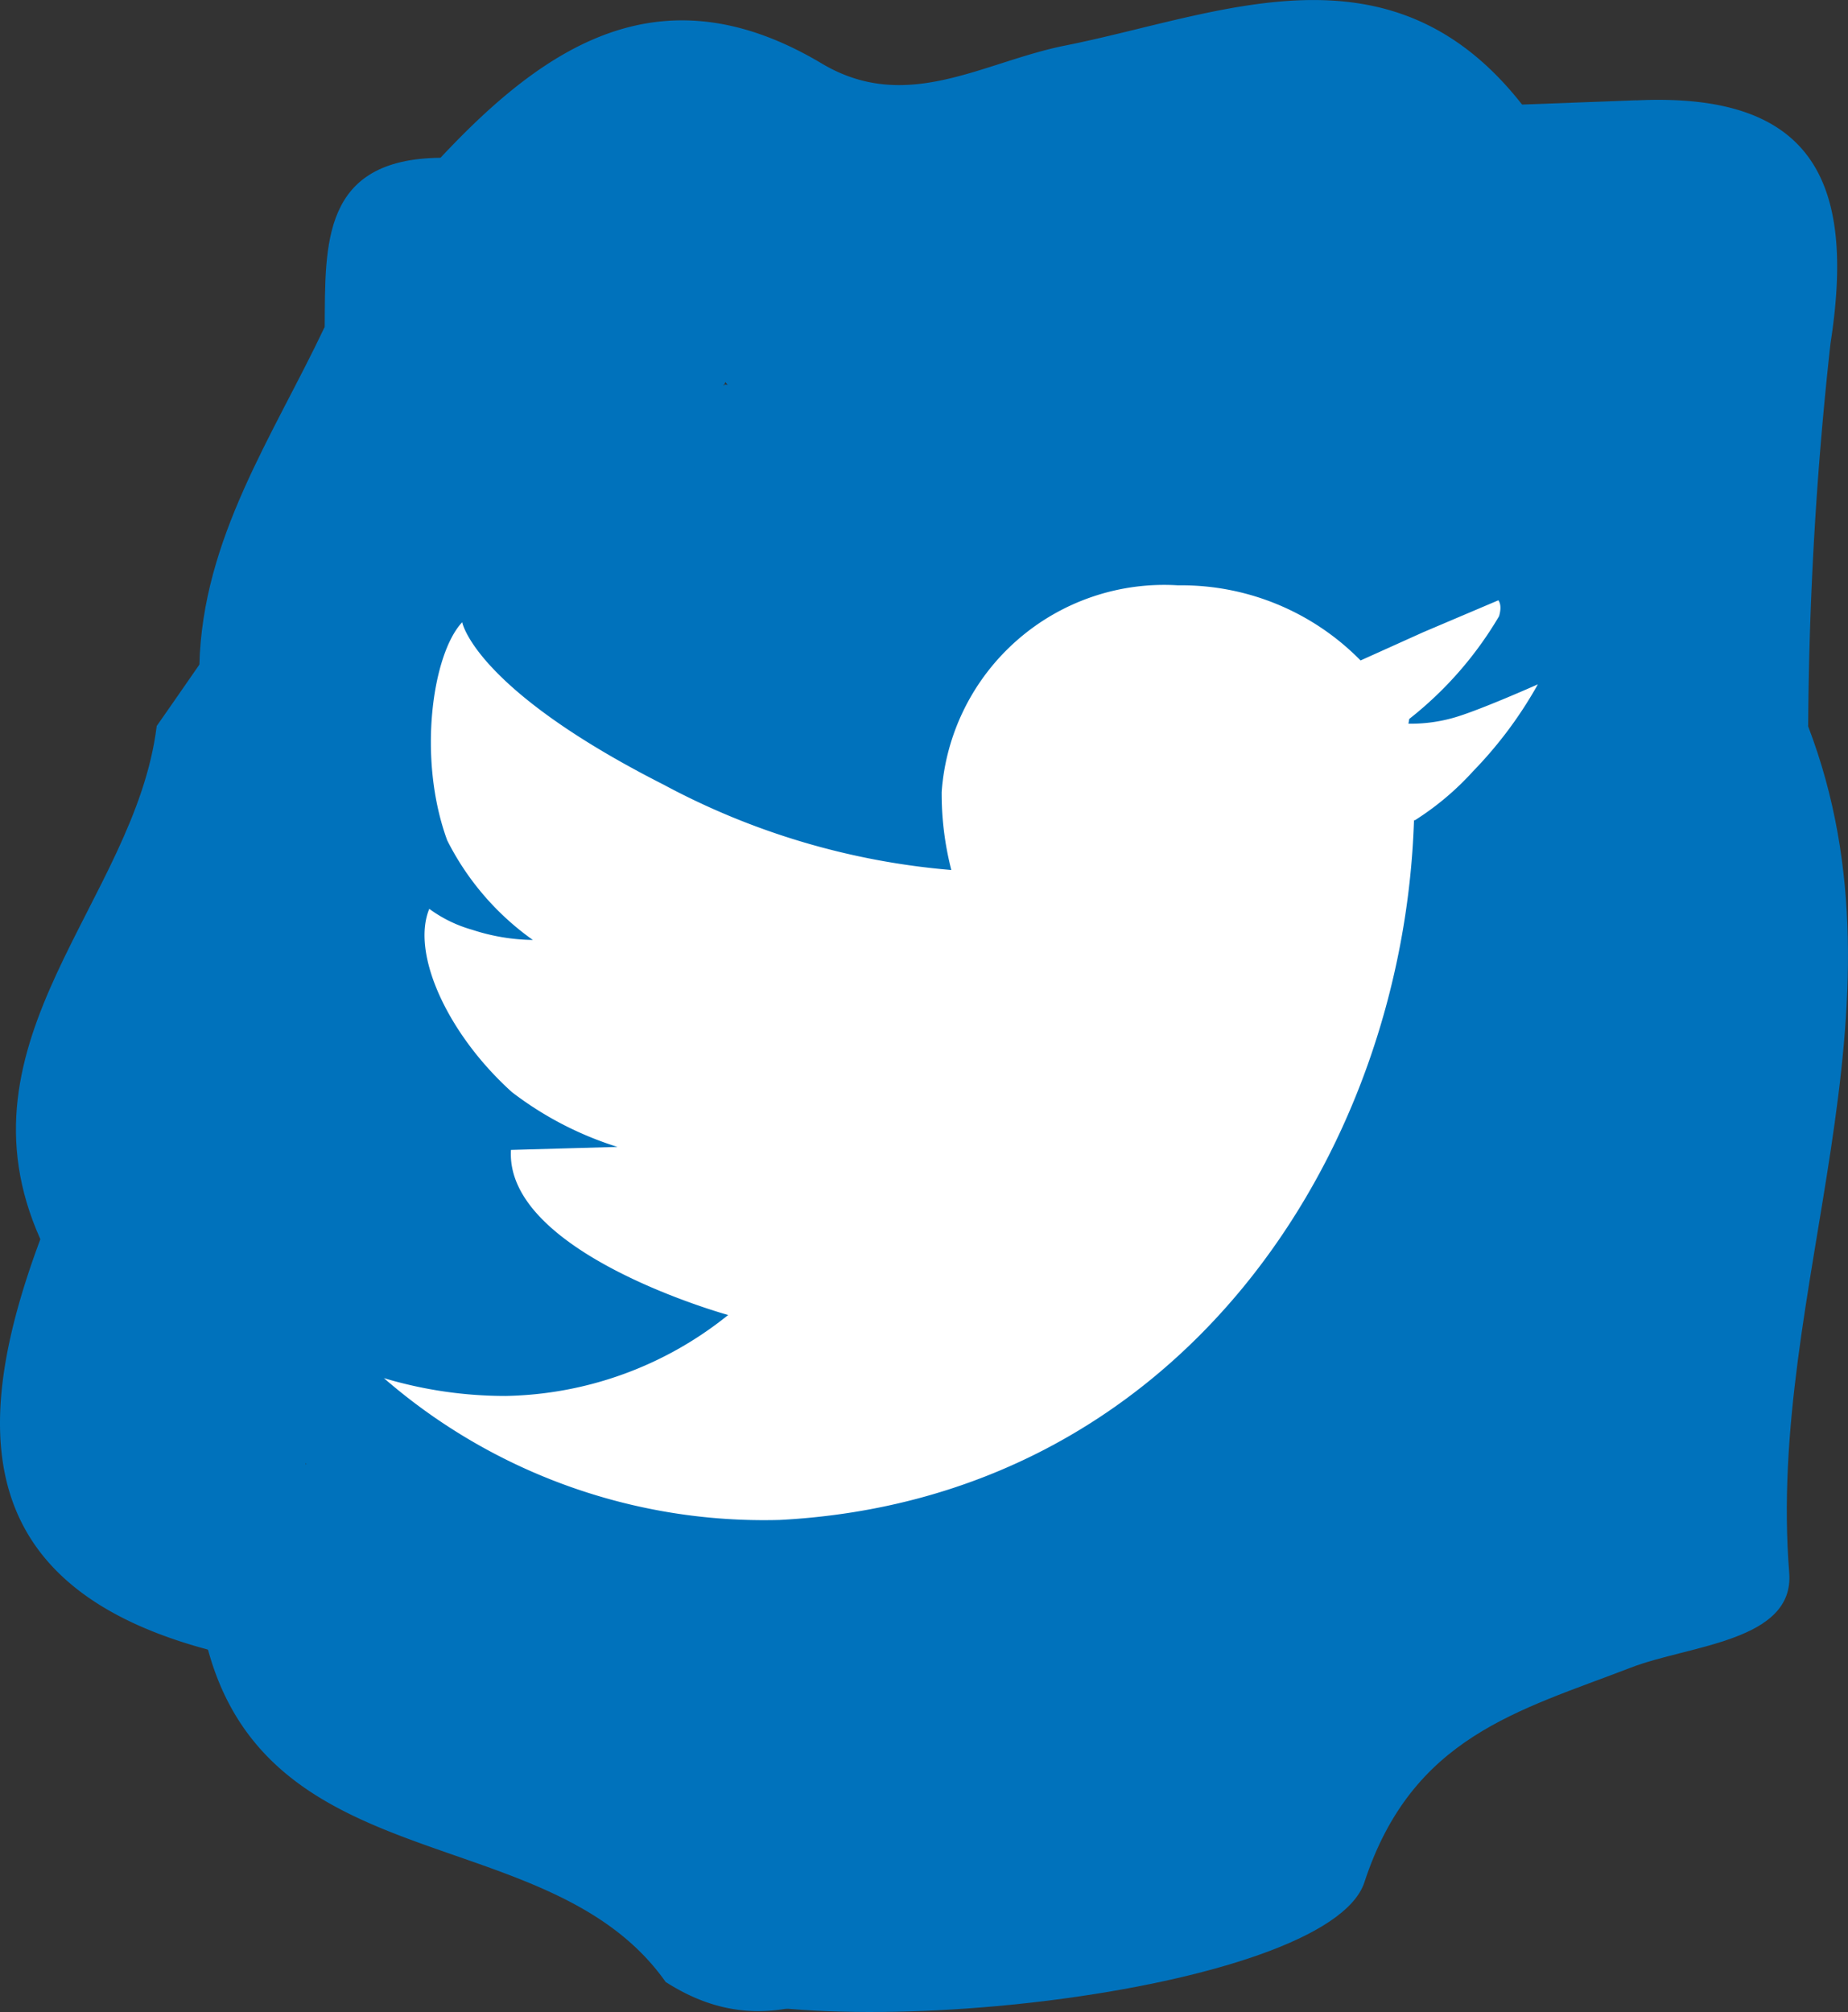
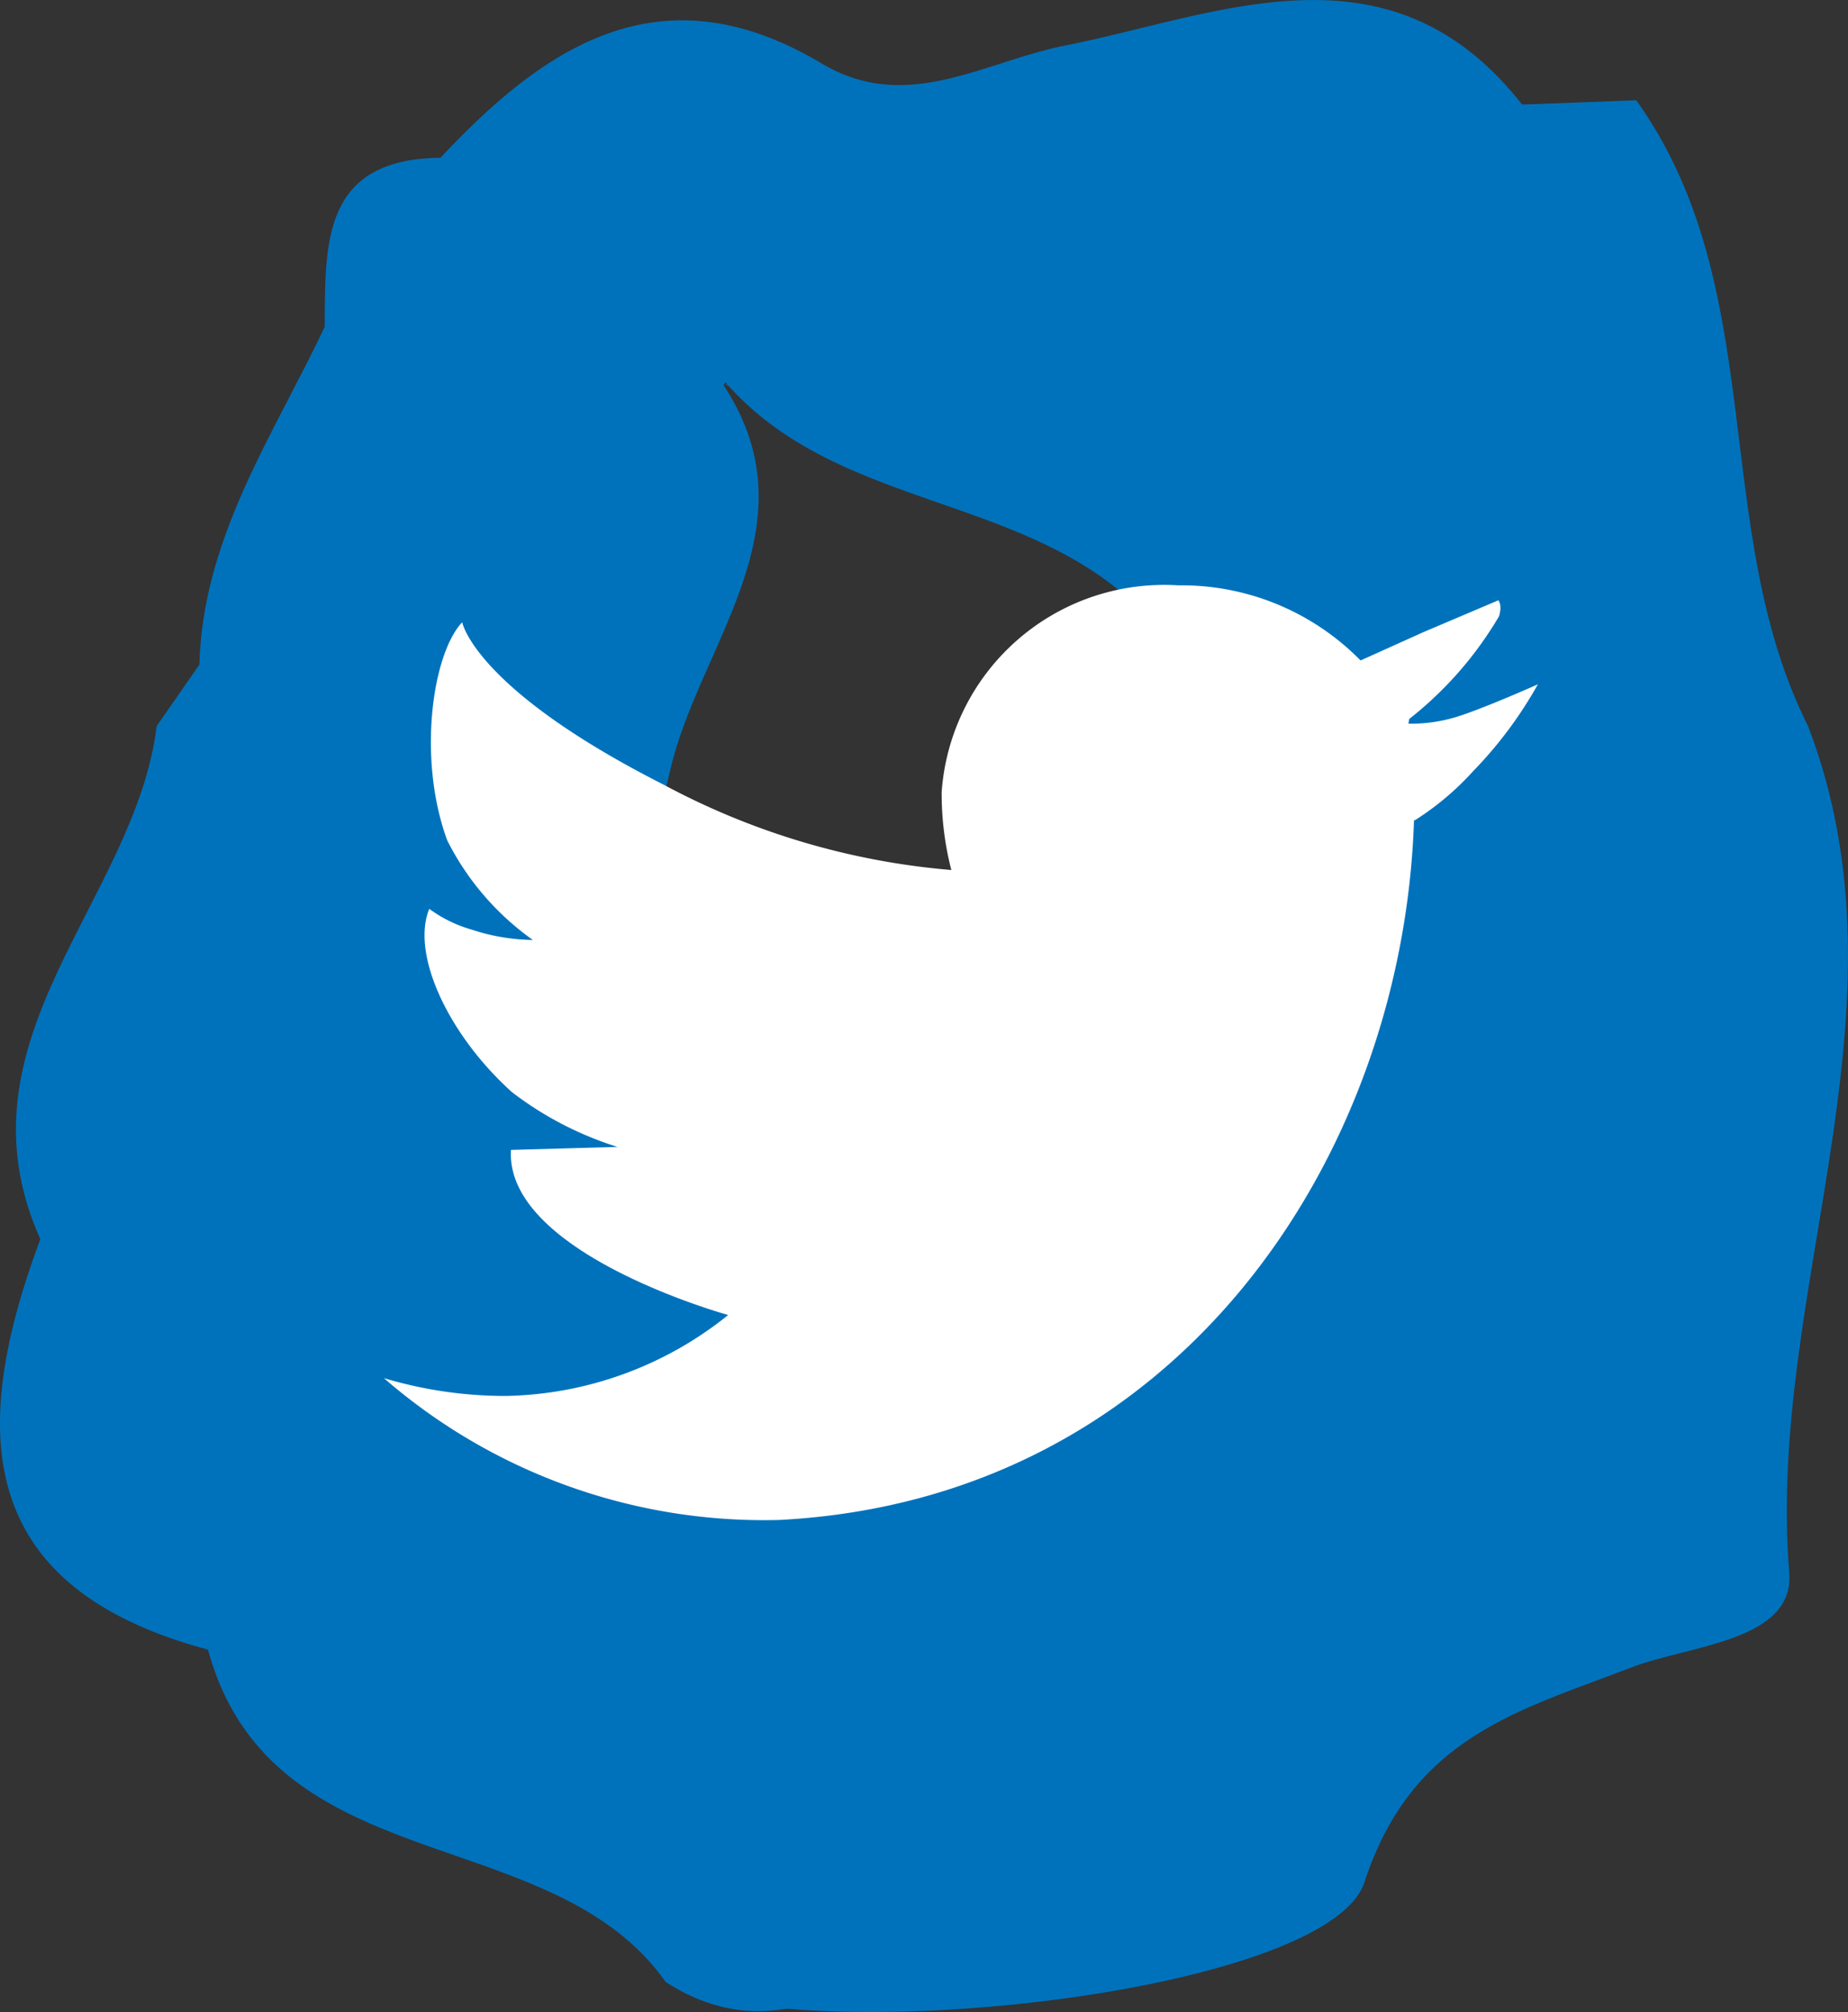
<svg xmlns="http://www.w3.org/2000/svg" width="36.157" height="39.371" viewBox="0 0 36.157 39.371">
  <rect x="0" y="0" width="36.157" height="39.371" fill="#333333" stroke="none" />
  <defs>
    <style>.a{fill:#0072bc;fill-rule:evenodd;}.b{fill:#fff;}</style>
  </defs>
  <g transform="translate(0 0)">
    <path class="a" d="M248.134,263.02c-2.243-3.181-7.7-1.935-8.951-6.492-.515-.773-1.363-1.241-1.849-2.053-.74-1.253-1.019-2.641.35-3.427,1.926-1.108,3.063-.155,3.413,1.856.438-1.824-.288-3.549-.835-5.3-1.754-5.639,1.839-13.763,7.255-16.328a1.828,1.828,0,0,1,1.586.265c2.107,2.859-.29,5.219-.881,7.778-.656,2.83-2.162,5.872,1.731,7.631a7.657,7.657,0,0,0,10.018-3.378c1.831-3.725-.513-5.894-3.11-7.894-2.342-1.8-5.752-1.653-7.726-4.163.521-3.461,3.051-3.207,5.487-2.842,7.586,1.139,13.154,8.59,12.456,16.565-.474,5.436-7.847,10.323-15.925,10.431,2.272,1.651,4.143,3.388,2.745,6.427C252.047,262.871,250.332,264.435,248.134,263.02Z" transform="translate(-235.111 -224.241)" />
    <path class="a" d="M253.837,261.962c-.384-4.341-3.187-5.909-7.182-5.857.221-2.475,1.863-1.99,2.889-1.625a10.076,10.076,0,0,0,8.023-.828c3.813-2.078,9.074-3.9,8.228-9.83-1.325-9.243-5.927-14.008-12.873-14.1a3.522,3.522,0,0,0-3.535,2.186h0c-6.525,3.359-9.319,9.835-7.053,16.292a5.646,5.646,0,0,1,.317,1.609c.049,1.092.015,2.187.015,3.2-2.092,1.061-2.874-2.568-4.317-1.255-1.834,1.667.9,3.183.938,4.912-4.623-1.236-4.66-4.345-3.282-8.035a16.452,16.452,0,0,0,2.274-10.036c.28-.4.557-.8.834-1.2,2.68-2.127,2.772-5.8,4.921-8.252,3.934-2.329,8.506-2.725,12.744-2.832,4.676-.116,7.644,3.855,10.328,7.44,2.434,5.773,4.357,11.589,1.319,17.774-3.969,3.6-8.37,6.657-12.514,10.042C255.286,262.042,254.647,262.478,253.837,261.962Z" transform="translate(-235.214 -224.388)" />
    <path class="a" d="M266.416,250.877c3.615-2.512,1.122-5.949,1.069-8.86-.05-2.637-1.426-5.25-2.217-7.875-.675-2.527-2.33-4.912-1.107-7.71.744-.029,1.487-.054,2.234-.084,2.629,3.669,1.422,8.391,3.363,12.249,2.125,5.552-.818,11.011-.37,16.562.106,1.345-1.955,1.414-3.1,1.857-2.2.848-4.278,1.349-5.212,4.2-.715,2.186-10.962,3.305-13.673,1.945q2.8-.6,5.6-1.205.572-.514,1.139-1.031C258.9,259,261.989,256.476,266.416,250.877Z" transform="translate(-234.381 -224.386)" />
    <path class="a" d="M264.481,226.558c1.6,2.391,1.021,5.1,1.107,7.71-4.711-5.376-9.675-9.633-17.4-5.125-1.311.766-3.234.475-4.873.675l-.462-.479a1.412,1.412,0,0,1,.466-1.741c2.086-2.231,4.346-3.7,7.458-1.845,1.662.991,3.145-.027,4.76-.35C258.566,224.8,261.891,223.254,264.481,226.558Z" transform="translate(-234.7 -224.511)" />
-     <path class="a" d="M268.544,238.6c-3.266-3.494-3.042-7.947-3.363-12.249,3.454-.163,4.294,1.585,3.8,4.751A71.6,71.6,0,0,0,268.544,238.6Z" transform="translate(-233.166 -224.387)" />
    <path class="a" d="M238.259,237.816c1.8,5.122.919,9.016-2.274,10.036C234.229,243.938,237.834,241.237,238.259,237.816Z" transform="translate(-235.194 -223.602)" />
    <path class="a" d="M243.577,229.493c-.374,3.3-.976,6.461-4.712,7.708.061-2.486,1.441-4.482,2.451-6.617.63-.582.95-1.761,2.2-1.142Z" transform="translate(-234.964 -224.186)" />
    <path class="a" d="M243.36,229.57c-.735.381-1.468.76-2.2,1.142.012-1.614-.067-3.288,2.266-3.311C243.4,228.124,243.38,228.848,243.36,229.57Z" transform="translate(-234.807 -224.314)" />
-     <path class="a" d="M248.71,231.554a16.2,16.2,0,0,1,7.383,2.082c4.991,2.468,6.872,6.952,4.642,10.618-2.967,4.882-9.814,6.715-13.9,3.348-2.674-2.2-1.651-5.419-.834-8.242.765-2.642,1.794-5.208,2.707-7.806Z" transform="translate(-234.538 -224.03)" />
+     <path class="a" d="M248.71,231.554a16.2,16.2,0,0,1,7.383,2.082Z" transform="translate(-234.538 -224.03)" />
    <path class="a" d="M265.985,249.308c-2.75,4.984-5.691,9.742-12.273,10.052Q259.851,254.334,265.985,249.308Z" transform="translate(-233.95 -222.817)" />
  </g>
  <g transform="translate(7.513 11.454)">
    <path class="b" d="M262.658,235.506Z" transform="translate(-240.852 -235.214)" />
    <path class="b" d="M263.166,237.825a3.055,3.055,0,0,1-.876.114l.016-.093a7.187,7.187,0,0,0,1.757-2.01c.066-.226-.011-.3-.012-.312l-1.469.624-1.229.554h0a4.907,4.907,0,0,0-3.569-1.47,4.364,4.364,0,0,0-4.627,4.044,6.005,6.005,0,0,0,.189,1.526c0,.116,0-.118,0,0a14.421,14.421,0,0,1-5.633-1.672c-3.7-1.877-3.937-3.176-3.937-3.176-.582.617-.882,2.663-.293,4.268a5.324,5.324,0,0,0,1.676,1.949h0a3.971,3.971,0,0,1-1.189-.2,2.616,2.616,0,0,1-.838-.409c-.361.881.364,2.456,1.617,3.586a6.658,6.658,0,0,0,2.065,1.072l-2.084.059c-.118,2.027,4.25,3.23,4.25,3.23h0a7.135,7.135,0,0,1-4.357,1.584,8.28,8.28,0,0,1-2.379-.349,11.342,11.342,0,0,0,7.745,2.775c7.8-.41,12.2-7.113,12.41-13.7l.01.014a5.5,5.5,0,0,0,1.146-.964,8.1,8.1,0,0,0,1.267-1.7S263.656,237.689,263.166,237.825Z" transform="translate(-242.246 -235.233)" />
    <path class="b" d="M262.658,235.506c0,.125,0,.013,0,0Z" transform="translate(-240.852 -235.214)" />
  </g>
</svg>